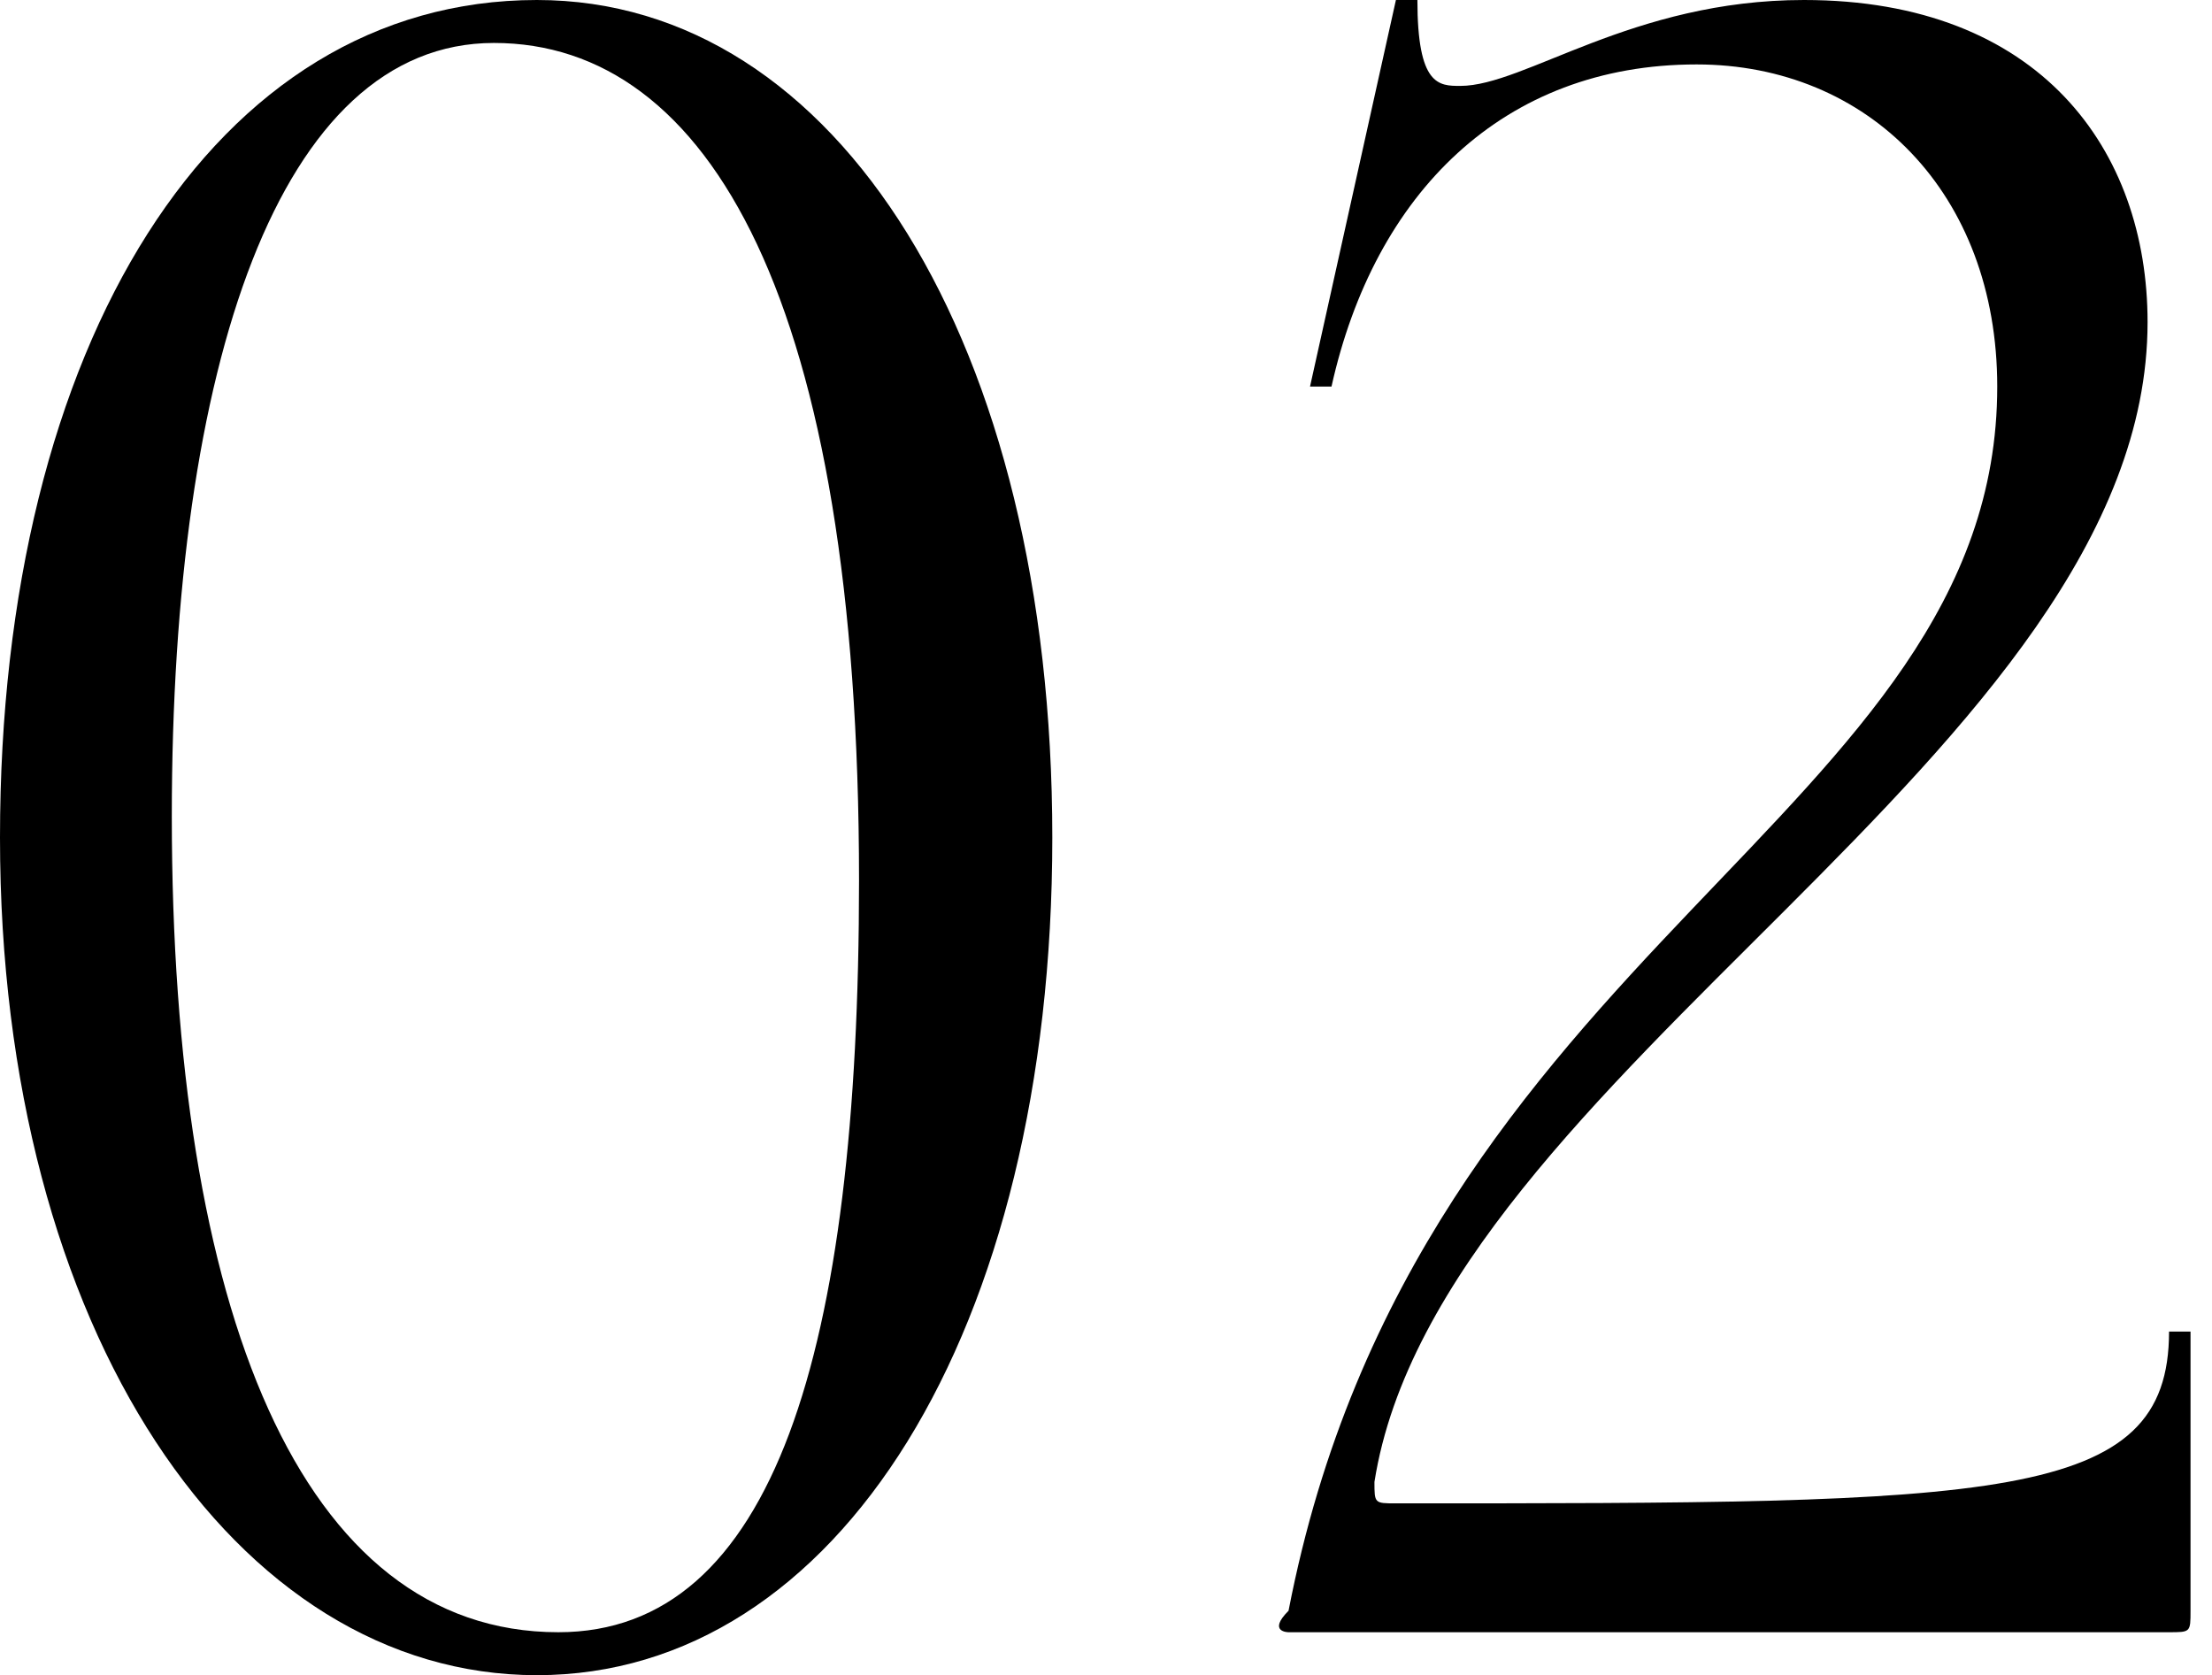
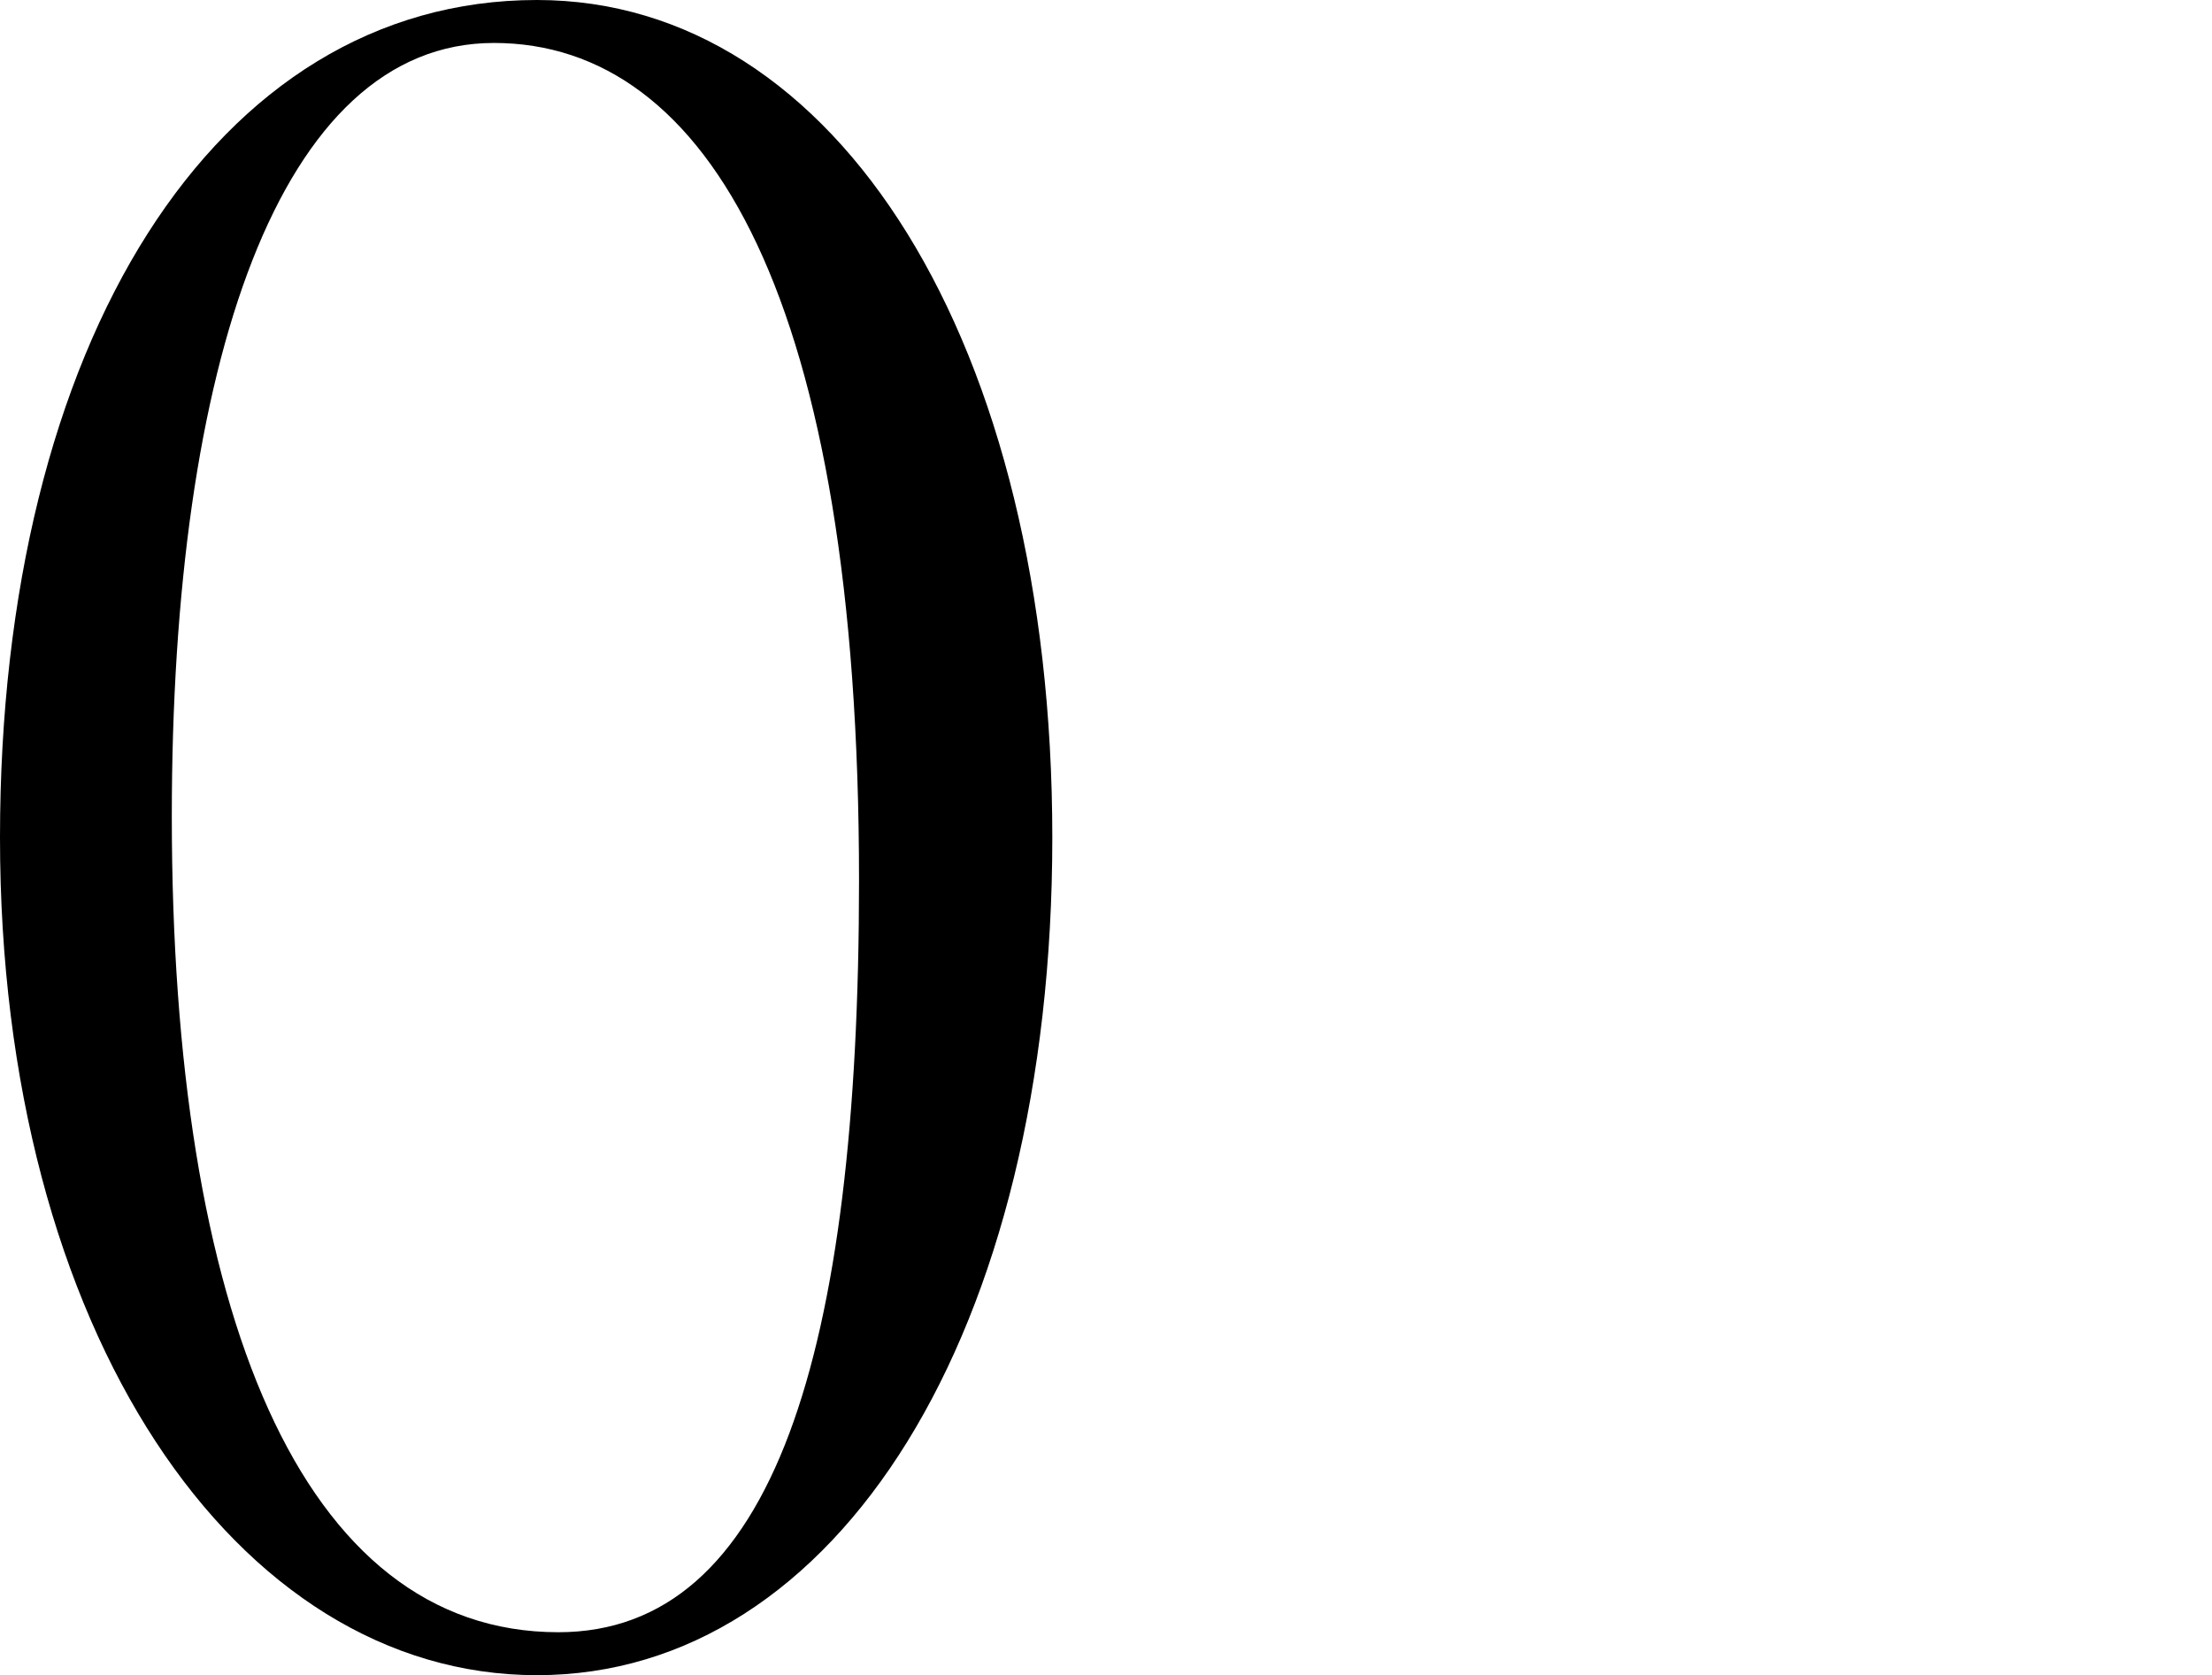
<svg xmlns="http://www.w3.org/2000/svg" id="Слой_1" x="0px" y="0px" viewBox="0 0 10.3 7.8" style="enable-background:new 0 0 10.3 7.8;" xml:space="preserve">
  <g>
-     <path d="M0,3.9C0,1.6,1,0,2.5,0c1.4,0,2.4,1.6,2.4,3.9c0,2.3-1,3.9-2.4,3.9S0,6.2,0,3.9z M4,4.1c0-2.7-0.7-3.9-1.7-3.9 c-1,0-1.5,1.5-1.5,3.6c0,2.3,0.6,3.8,1.8,3.8C3.6,7.6,4,6.3,4,4.1z" />
-     <path d="M9.3,1.8c0-0.9-0.6-1.5-1.4-1.5C7,0.3,6.4,0.9,6.2,1.8c0,0-0.2,0-0.1,0L6.5,0c0,0,0.1,0,0.1,0C6.6,0.4,6.7,0.4,6.8,0.4 C7.1,0.4,7.6,0,8.4,0C9.5,0,10,0.7,10,1.5c0,2-3.3,3.5-3.6,5.4C6.4,7,6.4,7,6.5,7c2.8,0,3.6,0,3.6-0.8c0,0,0.1,0,0.1,0l0,1.3 c0,0.1,0,0.1-0.1,0.1H6C6,7.6,5.9,7.6,6,7.5C6.6,4.4,9.3,3.8,9.3,1.8z" />
+     <path d="M0,3.9C0,1.6,1,0,2.5,0c1.4,0,2.4,1.6,2.4,3.9c0,2.3-1,3.9-2.4,3.9S0,6.2,0,3.9M4,4.1c0-2.7-0.7-3.9-1.7-3.9 c-1,0-1.5,1.5-1.5,3.6c0,2.3,0.6,3.8,1.8,3.8C3.6,7.6,4,6.3,4,4.1z" />
  </g>
</svg>